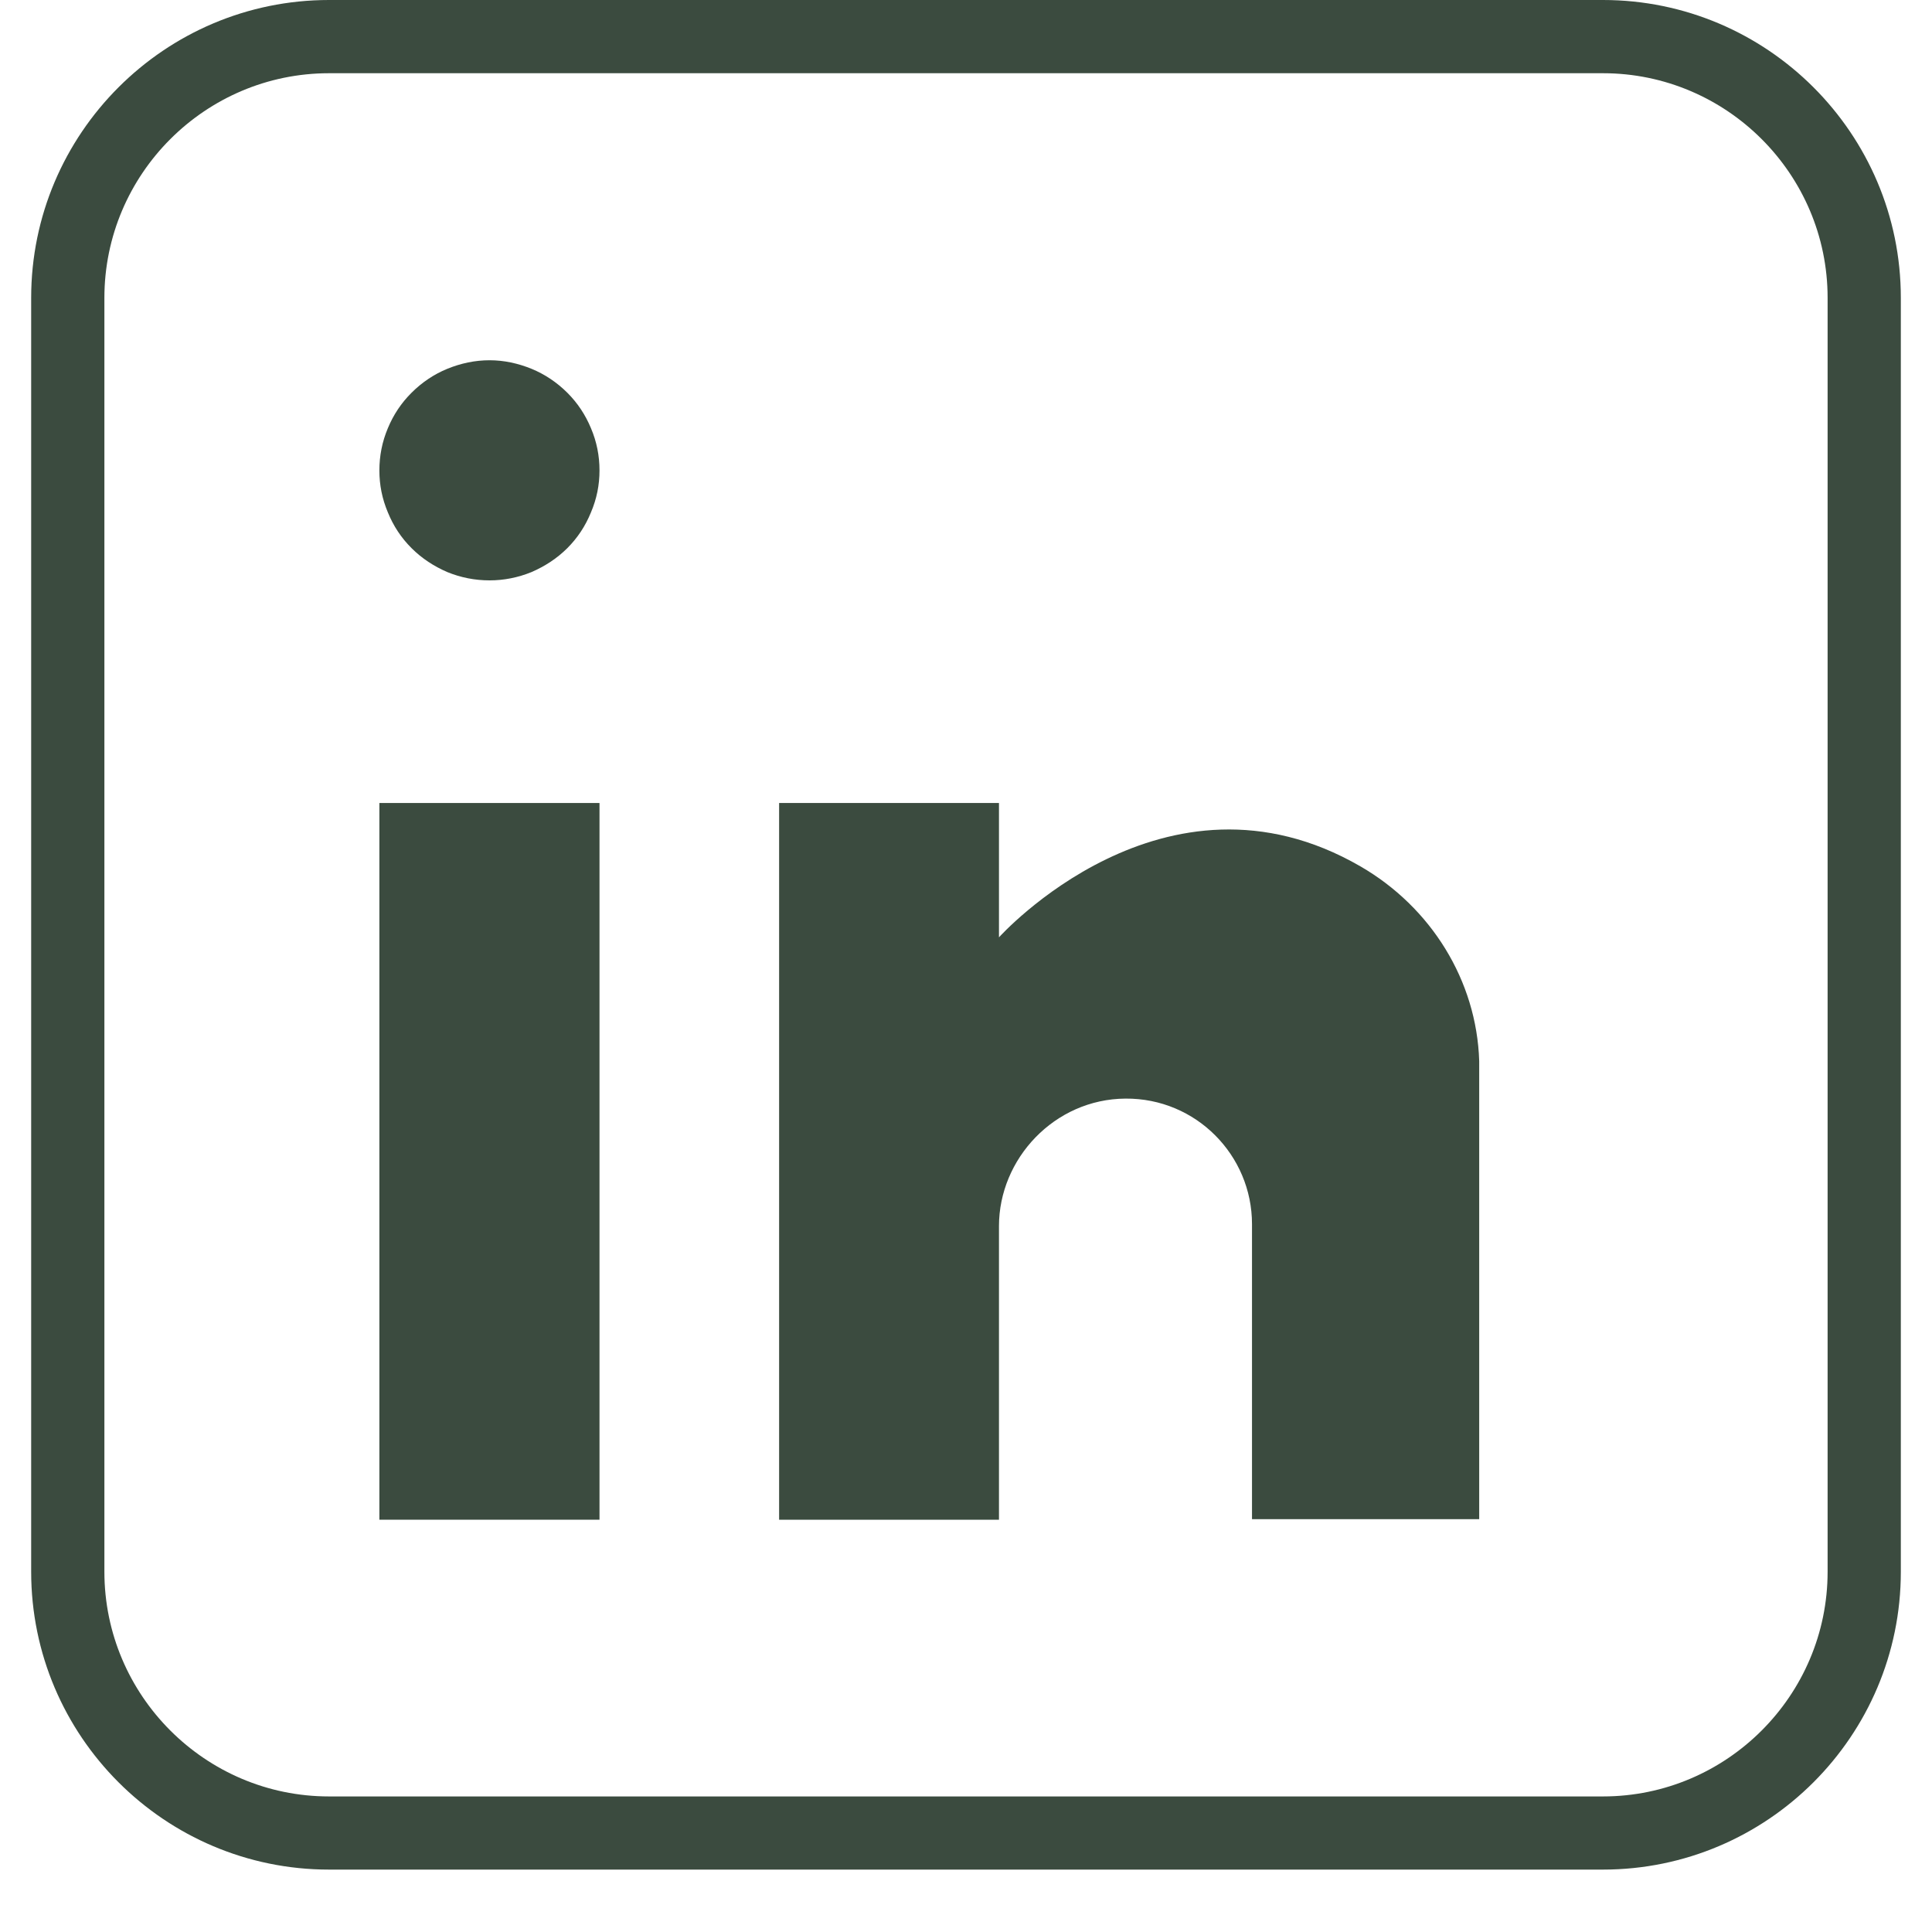
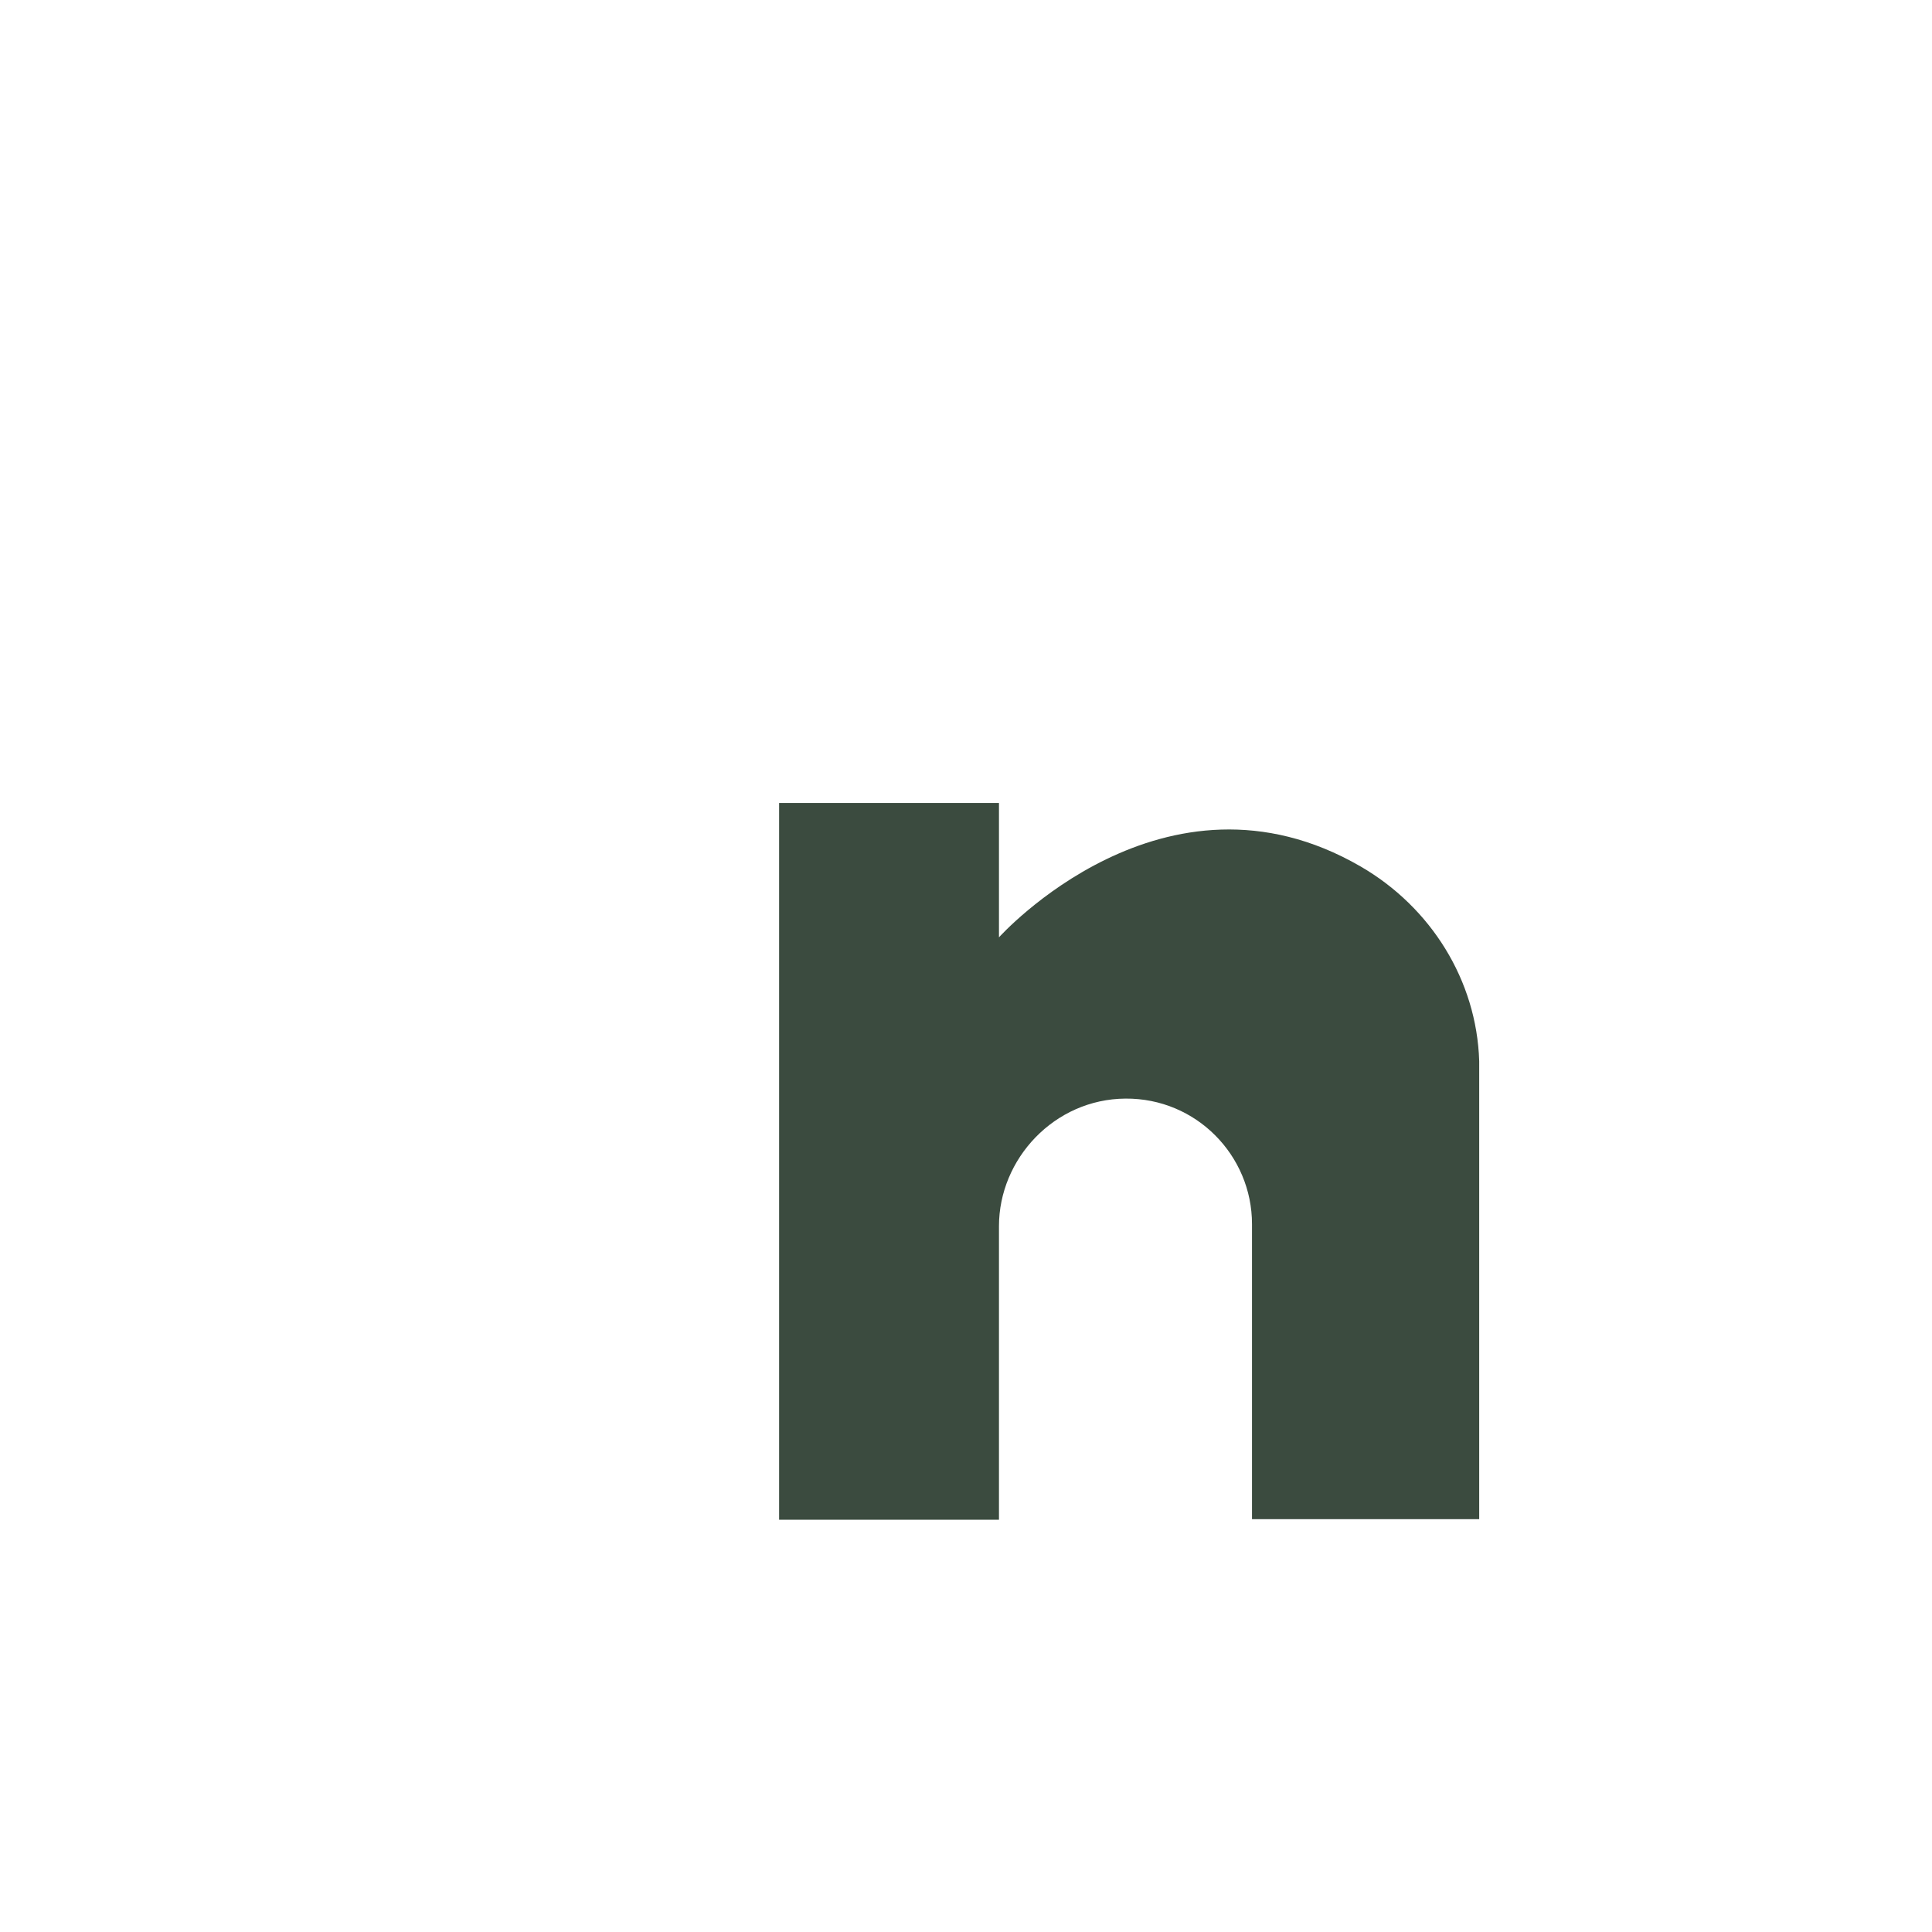
<svg xmlns="http://www.w3.org/2000/svg" width="40" zoomAndPan="magnify" viewBox="0 0 30 30" height="40" preserveAspectRatio="xMidYMid meet" version="1.0">
  <defs>
    <clipPath id="4d88cbcc9e">
-       <path d="M 0.484 0 L 29.516 0 L 29.516 29.031 L 0.484 29.031 Z M 0.484 0 " clip-rule="nonzero" />
+       <path d="M 0.484 0 L 29.516 0 L 29.516 29.031 Z M 0.484 0 " clip-rule="nonzero" />
    </clipPath>
  </defs>
  <g clip-path="url(#4d88cbcc9e)">
-     <path fill="#3b4b3f" d="M 24.891 29.031 L 5.109 29.031 C 2.559 29.031 0.484 26.957 0.484 24.406 L 0.484 4.625 C 0.484 2.074 2.559 0 5.109 0 L 24.891 0 C 27.441 0 29.516 2.074 29.516 4.625 L 29.516 24.406 C 29.516 26.957 27.441 29.031 24.891 29.031 Z M 5.109 1.137 C 3.188 1.137 1.621 2.703 1.621 4.625 L 1.621 24.406 C 1.621 26.328 3.188 27.895 5.109 27.895 L 24.891 27.895 C 26.812 27.895 28.379 26.328 28.379 24.406 L 28.379 4.625 C 28.379 2.703 26.812 1.137 24.891 1.137 Z M 5.109 1.137 " fill-opacity="1" fill-rule="nonzero" />
-   </g>
-   <path fill="#3b4b3f" d="M 9.309 7.305 C 9.309 7.531 9.266 7.746 9.176 7.957 C 9.09 8.168 8.969 8.352 8.809 8.512 C 8.648 8.672 8.461 8.793 8.254 8.883 C 8.043 8.969 7.824 9.012 7.602 9.012 C 7.375 9.012 7.156 8.969 6.945 8.883 C 6.738 8.793 6.551 8.672 6.391 8.512 C 6.23 8.352 6.109 8.168 6.023 7.957 C 5.934 7.746 5.891 7.531 5.891 7.305 C 5.891 7.078 5.934 6.859 6.023 6.648 C 6.109 6.441 6.23 6.258 6.391 6.098 C 6.551 5.938 6.738 5.812 6.945 5.727 C 7.156 5.641 7.375 5.594 7.602 5.594 C 7.824 5.594 8.043 5.641 8.254 5.727 C 8.461 5.812 8.648 5.938 8.809 6.098 C 8.969 6.258 9.09 6.441 9.176 6.648 C 9.266 6.859 9.309 7.078 9.309 7.305 Z M 9.309 7.305 " fill-opacity="1" fill-rule="nonzero" />
-   <path fill="#3b4b3f" d="M 5.891 12.469 L 9.309 12.469 L 9.309 23.598 L 5.891 23.598 Z M 5.891 12.469 " fill-opacity="1" fill-rule="nonzero" />
+     </g>
  <path fill="#3b4b3f" d="M 22.969 16.477 L 22.969 23.59 L 19.441 23.59 L 19.441 19.008 C 19.441 17.941 18.574 17.051 17.477 17.059 C 16.371 17.066 15.512 17.996 15.512 19.039 L 15.512 23.598 L 12.098 23.598 L 12.098 12.469 L 15.512 12.469 L 15.512 14.555 C 15.512 14.555 18.078 11.691 21.125 13.453 C 22.219 14.086 22.93 15.223 22.969 16.477 Z M 22.969 16.477 " fill-opacity="1" fill-rule="nonzero" />
</svg>